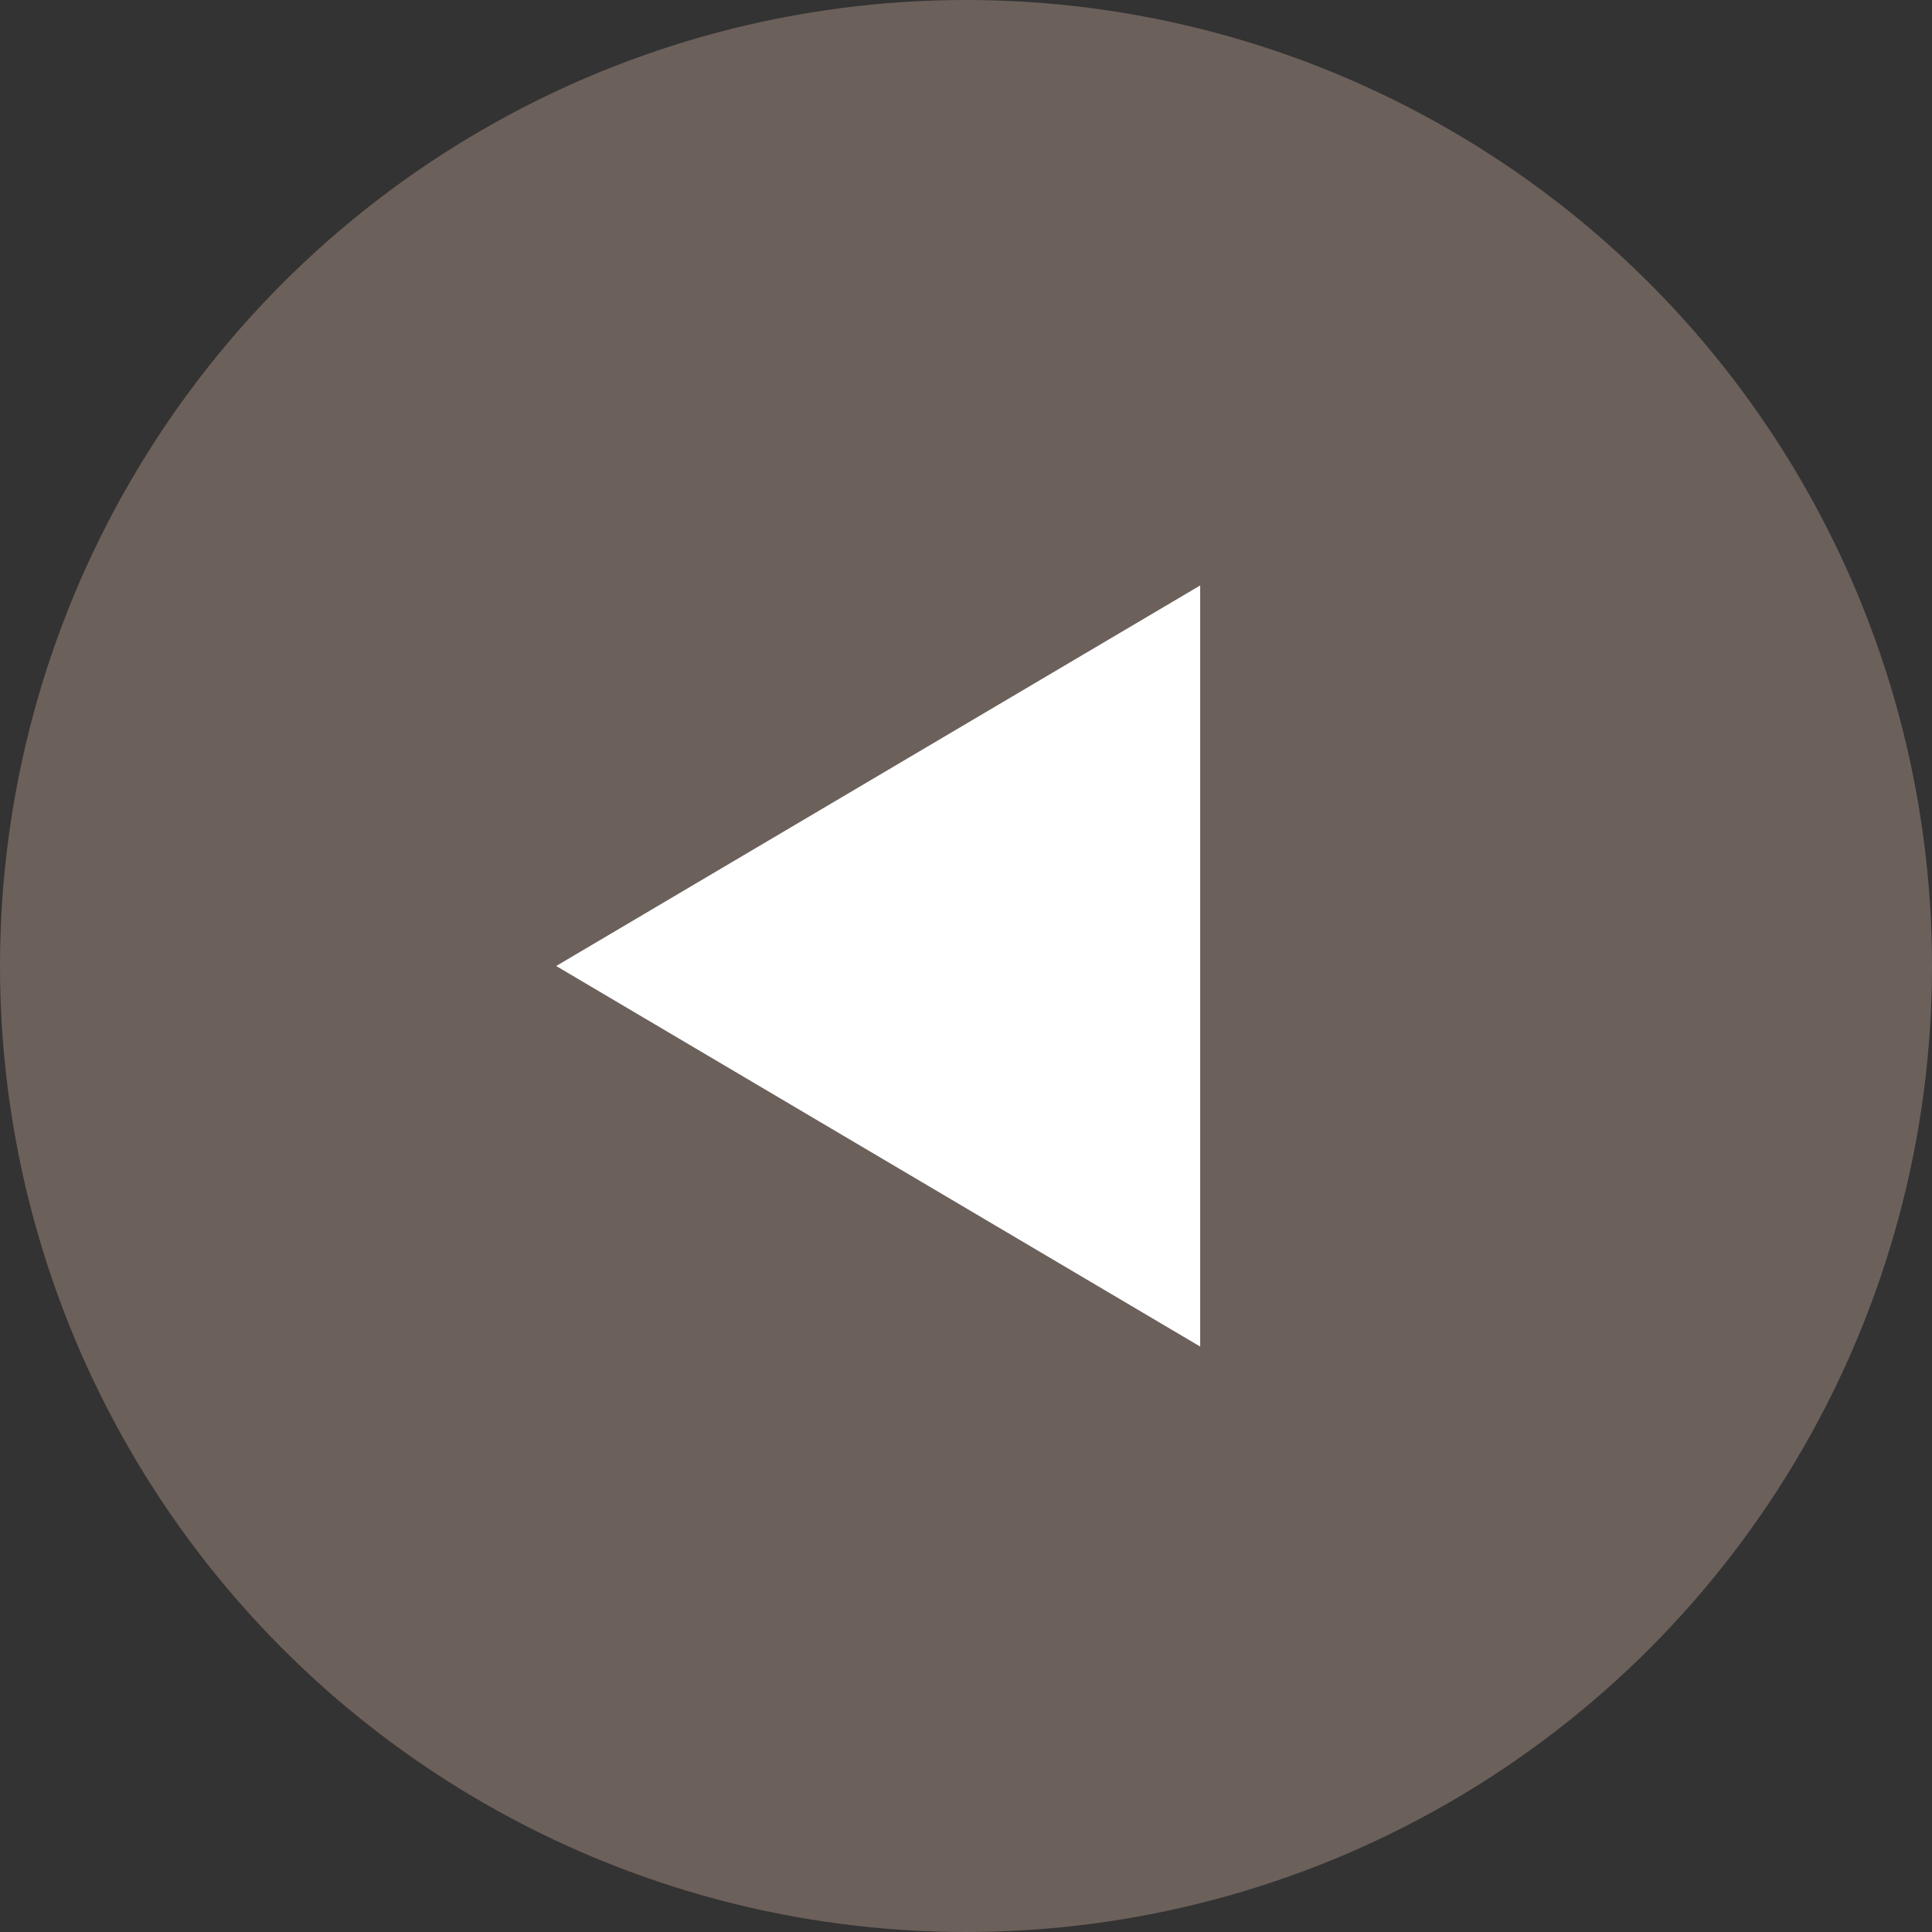
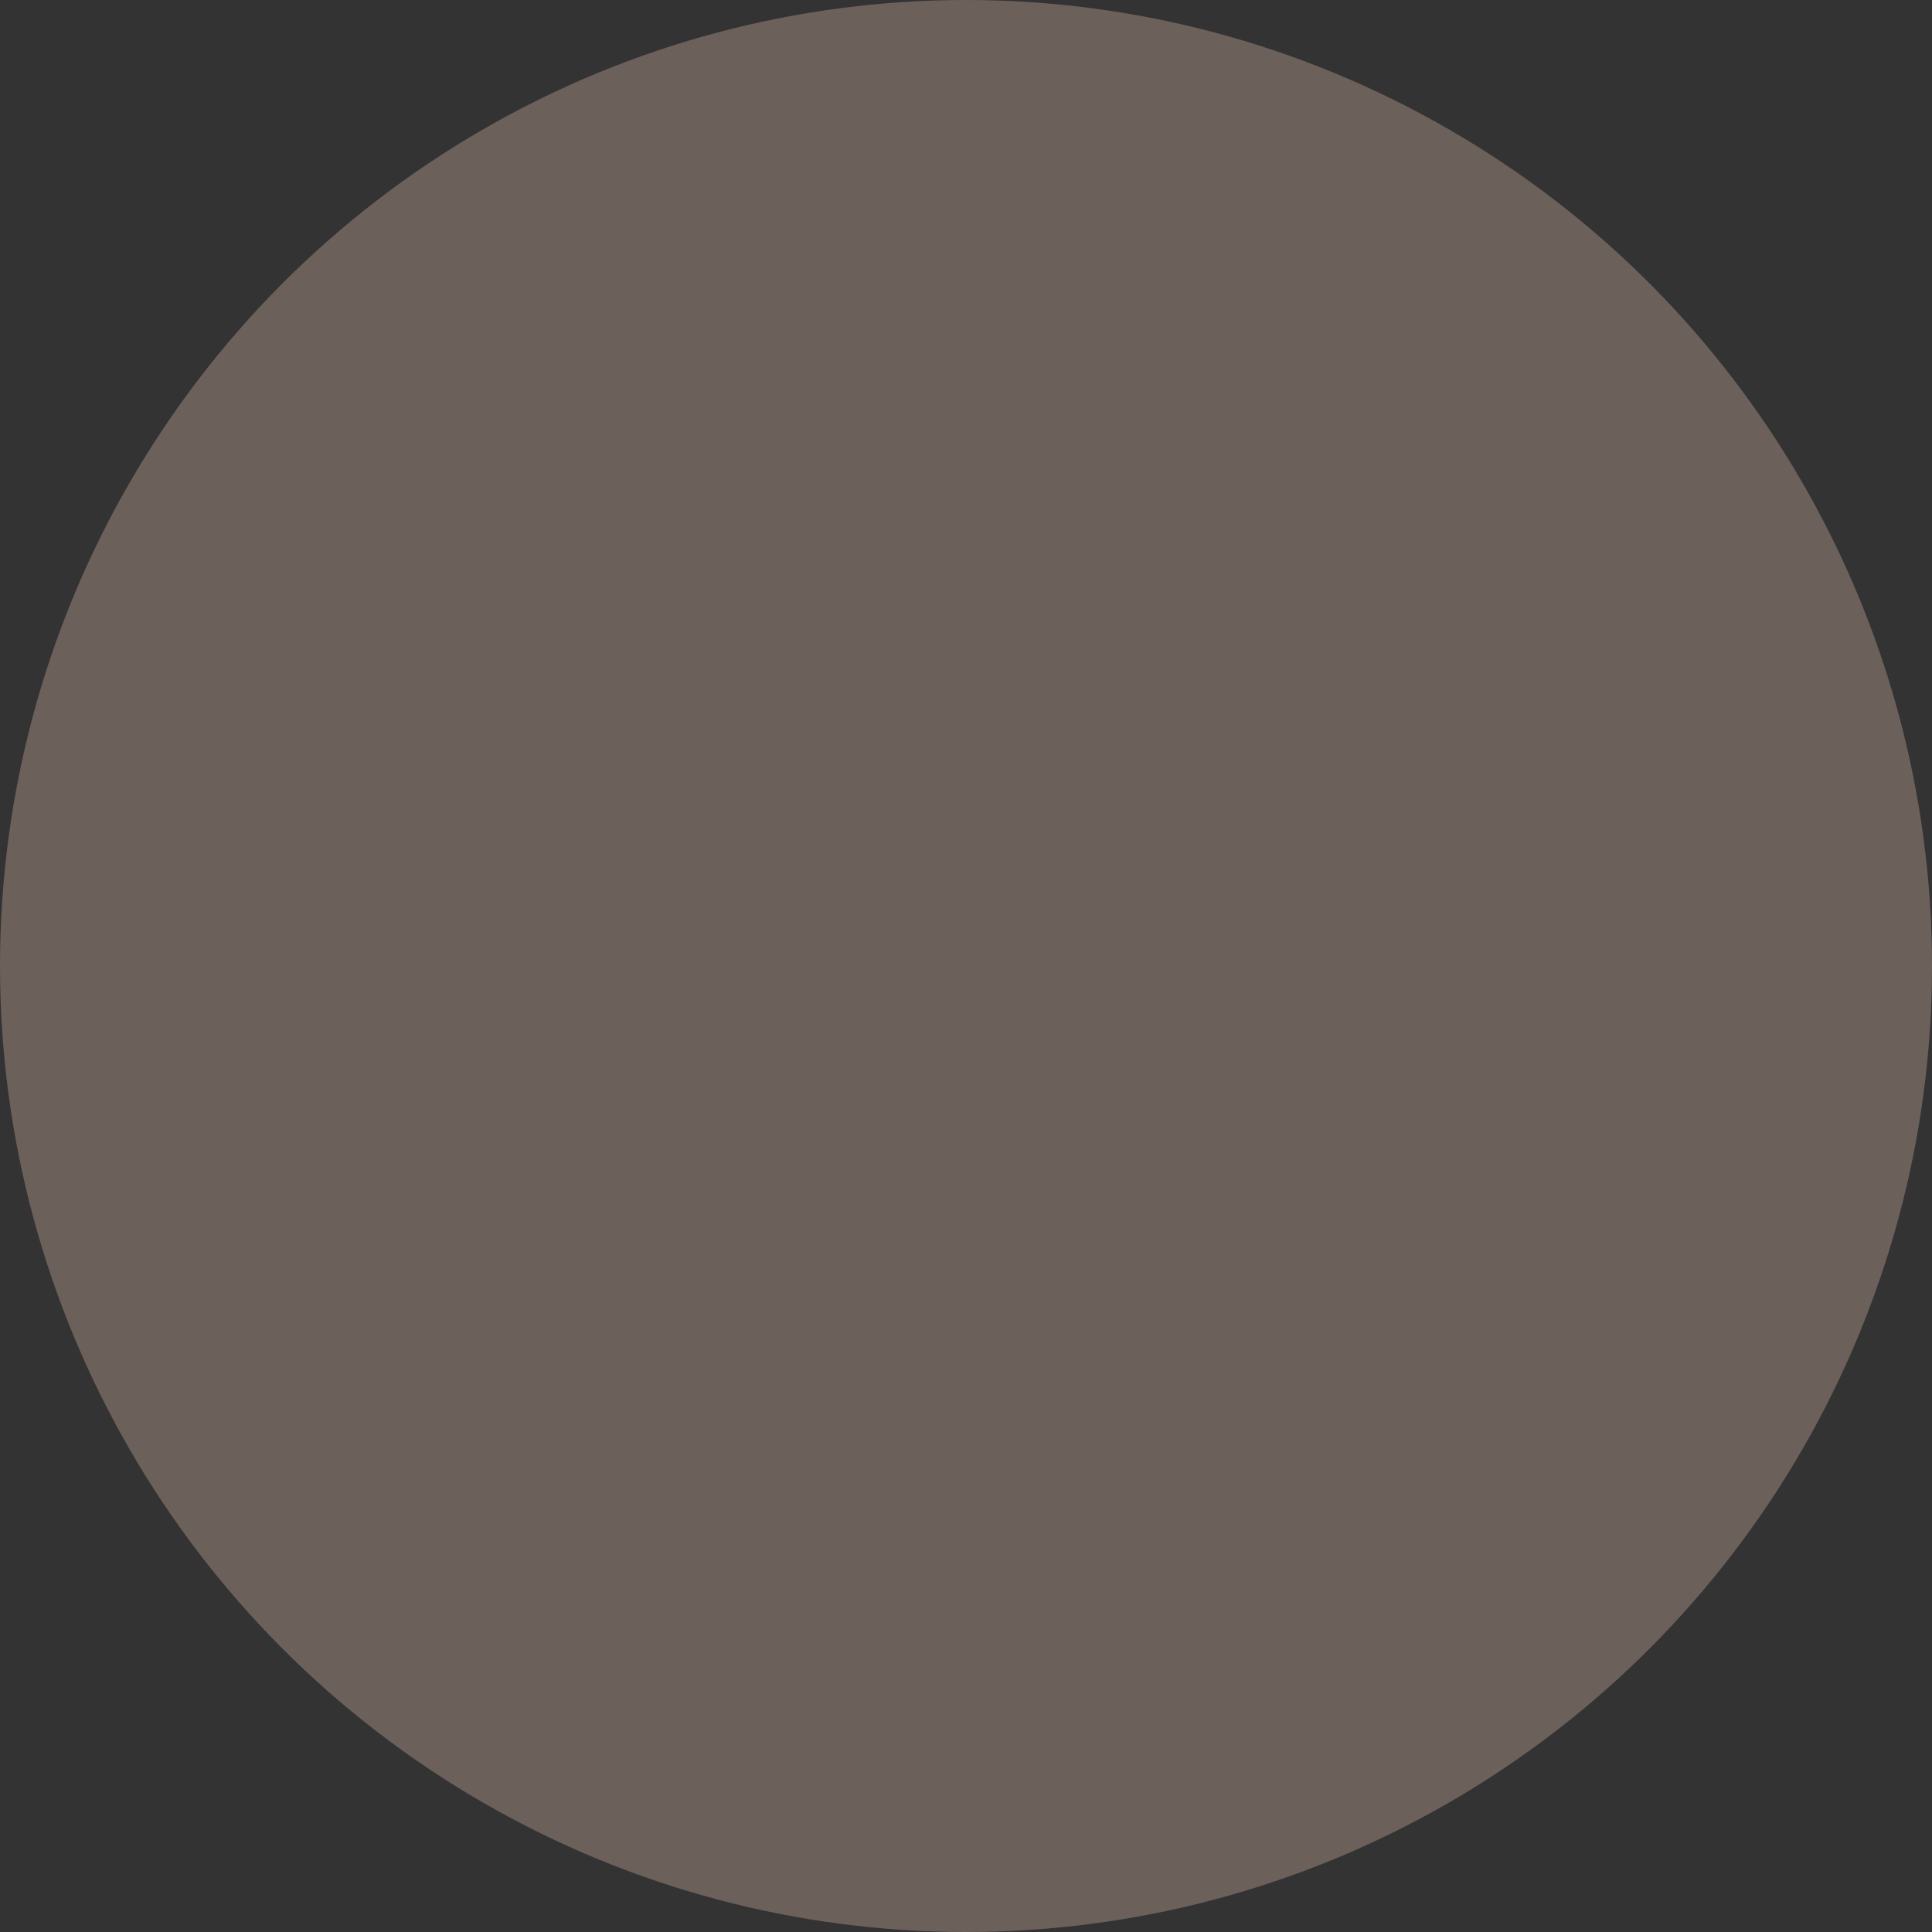
<svg xmlns="http://www.w3.org/2000/svg" width="33" height="33" viewBox="0 0 33 33">
  <rect x="0" y="0" width="33" height="33" fill="#333333" stroke="none" />
  <g id="グループ_1" data-name="グループ 1" transform="translate(-56 -1875)">
    <circle id="楕円形_1" data-name="楕円形 1" cx="16.5" cy="16.5" r="16.5" transform="translate(56 1875)" fill="#6c605b" />
-     <path id="多角形_3" data-name="多角形 3" d="M6.5,0,13,11H0Z" transform="translate(65.5 1898) rotate(-90)" fill="#fff" />
  </g>
</svg>